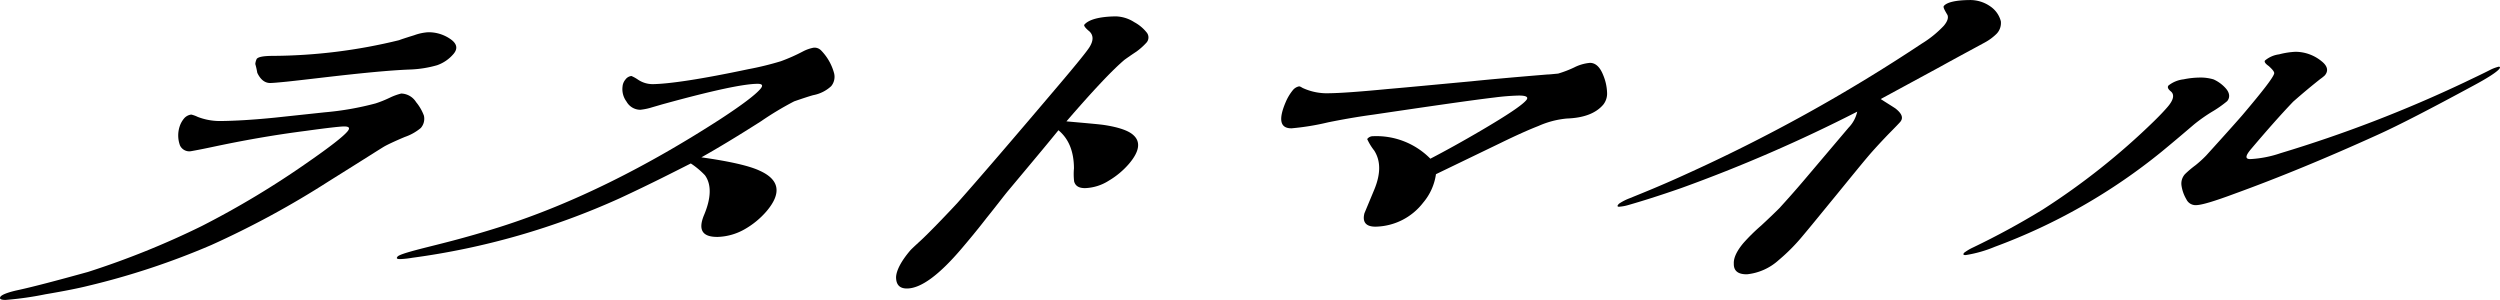
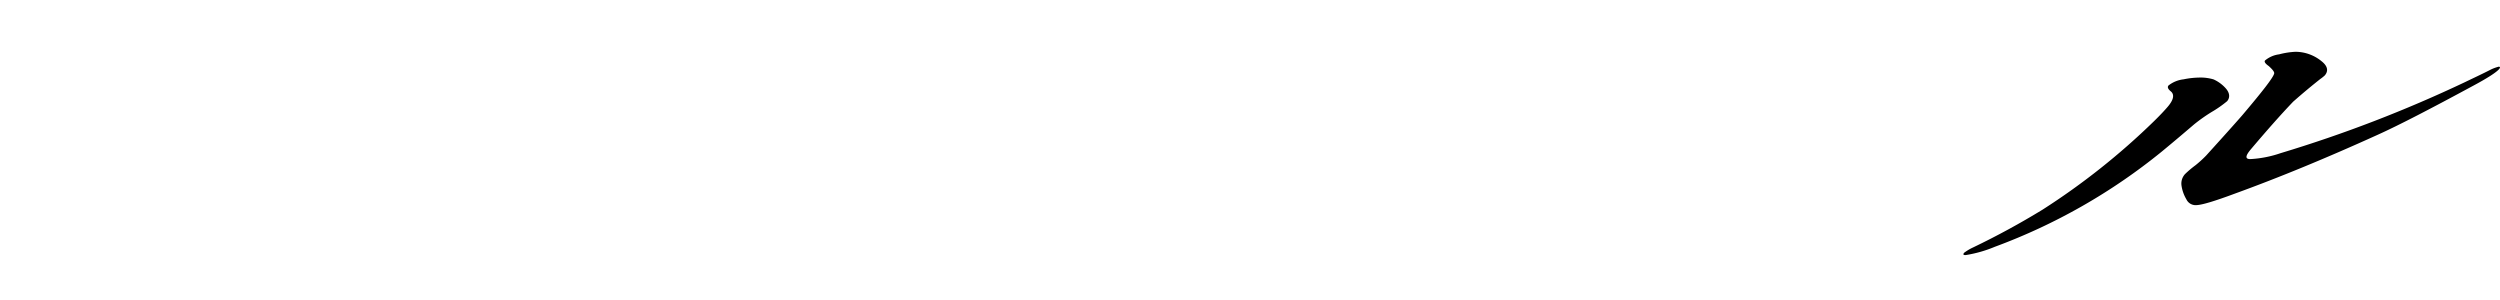
<svg xmlns="http://www.w3.org/2000/svg" id="text" width="507.06" height="60.835" viewBox="0 0 507.06 60.835">
  <g id="グループ_1091" data-name="グループ 1091">
-     <path id="パス_13113" data-name="パス 13113" d="M466.077,10570.457c.246-.406,1.466-.9,3.426-1.33,3.176-.684,7.946-1.945,14.337-3.713a169.634,169.634,0,0,0,23.075-9.307,180.287,180.287,0,0,0,21.617-13.01q6.56-4.559,7.911-6.15c.621-.732.393-1.053-.717-1.041-.707.008-3.232.277-7.65.891-4.819.619-10.353,1.488-17.007,2.854-1.688.342-3.92.852-6.381,1.281a2.079,2.079,0,0,1-2.191-1.187,5.891,5.891,0,0,1-.077-3.8,4.823,4.823,0,0,1,.947-1.705,2.288,2.288,0,0,1,1.427-.744,6.367,6.367,0,0,1,1.3.471,12.464,12.464,0,0,0,4.685.838c2.824-.029,6.493-.234,10.974-.686l10.107-1.08a59.579,59.579,0,0,0,10.328-1.811,22.794,22.794,0,0,0,2.885-1.162,11.8,11.8,0,0,1,2.3-.836,3.676,3.676,0,0,1,3.019,1.746,9.486,9.486,0,0,1,1.581,2.732,2.843,2.843,0,0,1-.631,2.512,10.223,10.223,0,0,1-3.235,1.814c-2.173.914-3.534,1.576-4.112,1.9s-4.3,2.715-11.293,7.076a184.435,184.435,0,0,1-23.867,12.953,152.936,152.936,0,0,1-25,8.277c-1.658.422-4.562,1.018-8.646,1.709a66.043,66.043,0,0,1-8.06,1.141C466.128,10571.1,465.831,10570.865,466.077,10570.457Zm88.565-46.967a22.582,22.582,0,0,1-5.434.867c-3.193.117-7.3.482-12.357,1.025-4.178.449-8.426.982-12.6,1.43-1.854.184-2.932.277-3.436.281-1.11.014-2-.705-2.638-2.072a15.912,15.912,0,0,0-.4-1.775,2.864,2.864,0,0,1,.294-1.053c.346-.408,1.393-.582,3.107-.6a109.656,109.656,0,0,0,25.786-3.191c.17-.082,1.153-.416,3.049-1a9.994,9.994,0,0,1,2.8-.6,7.711,7.711,0,0,1,4.34,1.248c1.49.951,1.8,2,.832,3.143A7.687,7.687,0,0,1,554.642,10523.49Z" transform="translate(-465.995 -10510.259)" />
-     <path id="パス_13114" data-name="パス 13114" d="M623.294,10557.045a11.692,11.692,0,0,1-5.38,1.512c-3.127.035-4-1.412-2.821-4.336,1.529-3.572,1.56-6.321.227-8.167a16.254,16.254,0,0,0-2.867-2.395c-3.128,1.571-7.927,4.048-14.35,7.029a150.281,150.281,0,0,1-42.129,12.1,19.442,19.442,0,0,1-2.427.269c-.705.009-.871-.151-.593-.479.176-.324,1.7-.826,4.642-1.588,3.584-.926,8.788-2.114,16.17-4.461,14.766-4.687,29.731-12.208,44.748-21.909,4.269-2.795,7.007-4.848,8.044-6.072.622-.733.394-1.054-.615-1.043-2.924.032-9.174,1.394-18.682,4-.642.168-1.455.421-2.638.756a11.839,11.839,0,0,1-2.432.511,3.231,3.231,0,0,1-2.784-1.667,4.213,4.213,0,0,1-.8-3.062,2.492,2.492,0,0,1,.57-1.383,1.729,1.729,0,0,1,1.227-.74,7.294,7.294,0,0,1,1.294.713,5.329,5.329,0,0,0,3,.938c3.33-.037,9.838-1,19.464-3.042a60.768,60.768,0,0,0,6.558-1.606,36.342,36.342,0,0,0,4.485-1.99,7.792,7.792,0,0,1,2.135-.751,1.847,1.847,0,0,1,1.534.551,10.5,10.5,0,0,1,2.646,4.658,2.982,2.982,0,0,1-.6,2.594,7.34,7.34,0,0,1-3.64,1.82c-.913.252-2.166.67-3.86,1.254a63.75,63.75,0,0,0-6.718,4.035c-4.777,3.044-8.871,5.513-12.106,7.325,5.9.826,9.807,1.755,11.8,2.7q6.087,2.722,1.418,8.229A16.791,16.791,0,0,1,623.294,10557.045Z" transform="translate(-472.338 -10510.506)" />
-     <path id="パス_13115" data-name="パス 13115" d="M698.18,10546.813a12.63,12.63,0,0,1-.036-2.669c-.021-3.395-1.036-5.969-3.146-7.724-2.663,3.26-2.8,3.425-10.032,12.072-1.037,1.225-2.427,3.1-4.539,5.71-2.08,2.689-3.808,4.729-4.984,6.118-4.632,5.466-8.327,8.173-11.15,8.2-1.514.016-2.234-.783-2.231-2.318.068-1.377,1.051-3.247,2.849-5.368.208-.244.724-.735,2.062-1.963,1.719-1.553,6.165-6.213,7.579-7.763q6.527-7.351,20.635-23.994,5.395-6.363,6.126-7.583,1.208-1.956-.025-3.153c-.891-.719-1.181-1.2-1.043-1.362.9-1.062,3.1-1.651,6.426-1.688a7.259,7.259,0,0,1,3.7,1.171,8.149,8.149,0,0,1,2.57,2.157,1.578,1.578,0,0,1-.115,2.021,13.292,13.292,0,0,1-2.024,1.8c-1.369.9-2.154,1.477-2.392,1.643q-3.655,3.072-11.792,12.5c3.99.359,6.506.575,7.576.725,3.015.453,5.015,1.159,5.97,2.038,1.548,1.357,1.3,3.3-.845,5.829a16.457,16.457,0,0,1-4.115,3.44,9.549,9.549,0,0,1-4.774,1.508C699.122,10548.178,698.428,10547.7,698.18,10546.813Z" transform="translate(-480.318 -10510.005)" />
-     <path id="パス_13116" data-name="パス 13116" d="M804.271,10534.787a18.161,18.161,0,0,0-5.781,1.52c-1.936.748-4.518,1.908-7.577,3.4l-13.191,6.369a11.379,11.379,0,0,1-2.591,5.77,12.467,12.467,0,0,1-9.626,4.874c-1.916.022-2.769-.858-2.288-2.724l2.03-4.874c1.287-3.167,1.281-5.755-.049-7.84a11.377,11.377,0,0,1-1.423-2.329,1.436,1.436,0,0,1,1.189-.58,15.369,15.369,0,0,1,11.622,4.563c3.027-1.571,6.605-3.55,10.386-5.771,5.182-3.049,8.152-5.021,9.053-6.083q.827-.979-1.592-.952a46.735,46.735,0,0,0-4.714.375c-5.223.623-13.556,1.845-24.752,3.5-1.921.262-4.89.7-9.11,1.553a50.747,50.747,0,0,1-7.423,1.215q-3.48.035-1.186-5.322a9.839,9.839,0,0,1,1.47-2.442,2.177,2.177,0,0,1,1.228-.742c.2,0,.333.079.731.317a11.743,11.743,0,0,0,5.486,1.071q3.329-.037,11.817-.856c4.313-.369,9.971-.917,16.909-1.559,3.5-.362,8.59-.82,15.359-1.38.5-.006,1.278-.095,2.255-.187a22.535,22.535,0,0,0,3.256-1.247,8.73,8.73,0,0,1,3.18-.926c1.111-.012,2.034.785,2.7,2.478a10.071,10.071,0,0,1,.789,3.549,3.615,3.615,0,0,1-.763,2.434C810.144,10533.752,807.669,10534.669,804.271,10534.787Z" transform="translate(-486.475 -10510.748)" />
-     <path id="パス_13117" data-name="パス 13117" d="M894.415,10518.362c-2.417,1.317-5.514,2.97-9.091,4.949l-12.019,6.517c.96.637,2.021,1.272,2.982,1.908,1.32,1.037,1.666,1.922.974,2.737-.208.247-1.069,1.146-2.445,2.533q-2.584,2.7-4.039,4.411c-1.519,1.794-3.7,4.485-6.573,8-2.942,3.587-5.123,6.279-6.576,7.994a37.862,37.862,0,0,1-4.993,5.065,11.285,11.285,0,0,1-6.455,2.9q-2.724.031-2.67-2.154c-.072-1.211.668-2.674,1.982-4.225a38.818,38.818,0,0,1,3.579-3.515c1.855-1.719,3.024-2.862,3.677-3.516,1.416-1.553,3.107-3.431,4.974-5.633l9.059-10.691a6.688,6.688,0,0,0,1.758-3.251,308.77,308.77,0,0,1-35.725,15.507c-4.544,1.586-8.062,2.676-10.7,3.431a8.6,8.6,0,0,1-1.89.345c-.405,0-.4-.238.048-.647a10.5,10.5,0,0,1,2.109-1.073c2.443-1,6.211-2.494,11.1-4.73a338.38,338.38,0,0,0,48.155-26.638,21.624,21.624,0,0,0,4.456-3.606c.761-.9.979-1.627.757-2.189-.615-1.045-.936-1.606-.729-1.851.622-.734,2.379-1.159,5.2-1.19a7.13,7.13,0,0,1,4.271,1.329,5.244,5.244,0,0,1,2.079,2.969,3.145,3.145,0,0,1-.832,2.514A10.381,10.381,0,0,1,894.415,10518.362Z" transform="translate(-491.851 -10509.743)" />
    <path id="パス_13118" data-name="パス 13118" d="M945.914,10533.309a34.011,34.011,0,0,0-3.487,2.463c-1.44,1.228-3.635,3.112-6.618,5.569a118.832,118.832,0,0,1-33.831,19.285,25.5,25.5,0,0,1-5.924,1.684c-.5,0-.565-.157-.289-.482a10.067,10.067,0,0,1,1.807-1.072,158.7,158.7,0,0,0,14.1-7.67,142.075,142.075,0,0,0,22.609-17.951q1.753-1.72,2.792-2.943c1.174-1.385,1.369-2.439.611-3.078q-.891-.716-.476-1.208a6.03,6.03,0,0,1,3.055-1.245,16.807,16.807,0,0,1,3.1-.356,9.214,9.214,0,0,1,2.982.371,7.333,7.333,0,0,1,2.413,1.751c.884.962.96,1.932.337,2.665A23.325,23.325,0,0,1,945.914,10533.309Zm53.094-5.35c-8.682,4.7-15.08,8.007-19.29,9.911q-15.6,7.084-29.021,11.959c-4.239,1.582-6.778,2.336-7.886,2.349a2.061,2.061,0,0,1-1.987-1.19,7.621,7.621,0,0,1-.978-2.738,2.855,2.855,0,0,1,.693-2.353,20.233,20.233,0,0,1,2.126-1.8,22.993,22.993,0,0,0,2.164-1.966c4.522-4.98,6.973-7.756,7.388-8.246,4.079-4.812,6.23-7.585,6.418-8.4.074-.323-.318-.806-1.107-1.522-.694-.479-.956-.88-.747-1.124a5.538,5.538,0,0,1,2.853-1.245,15.9,15.9,0,0,1,3.34-.52,8.418,8.418,0,0,1,5.33,1.961c1.187.959,1.366,1.928.605,2.824a7.448,7.448,0,0,1-.925.738c-1.85,1.475-3.151,2.541-5.487,4.587-2.654,2.777-5.451,5.96-8.561,9.632-1.176,1.387-1.225,2.035-.116,2.022a22.524,22.524,0,0,0,6.111-1.2,267.247,267.247,0,0,0,37.378-14.394c1.19-.579,3.841-1.818,5.1-2.48a8.43,8.43,0,0,1,1.763-.667c.3,0,.366.158.089.486C1003.71,10525.239,1001.934,10526.392,999.008,10527.959Z" transform="translate(-497.379 -10510.571)" />
  </g>
</svg>